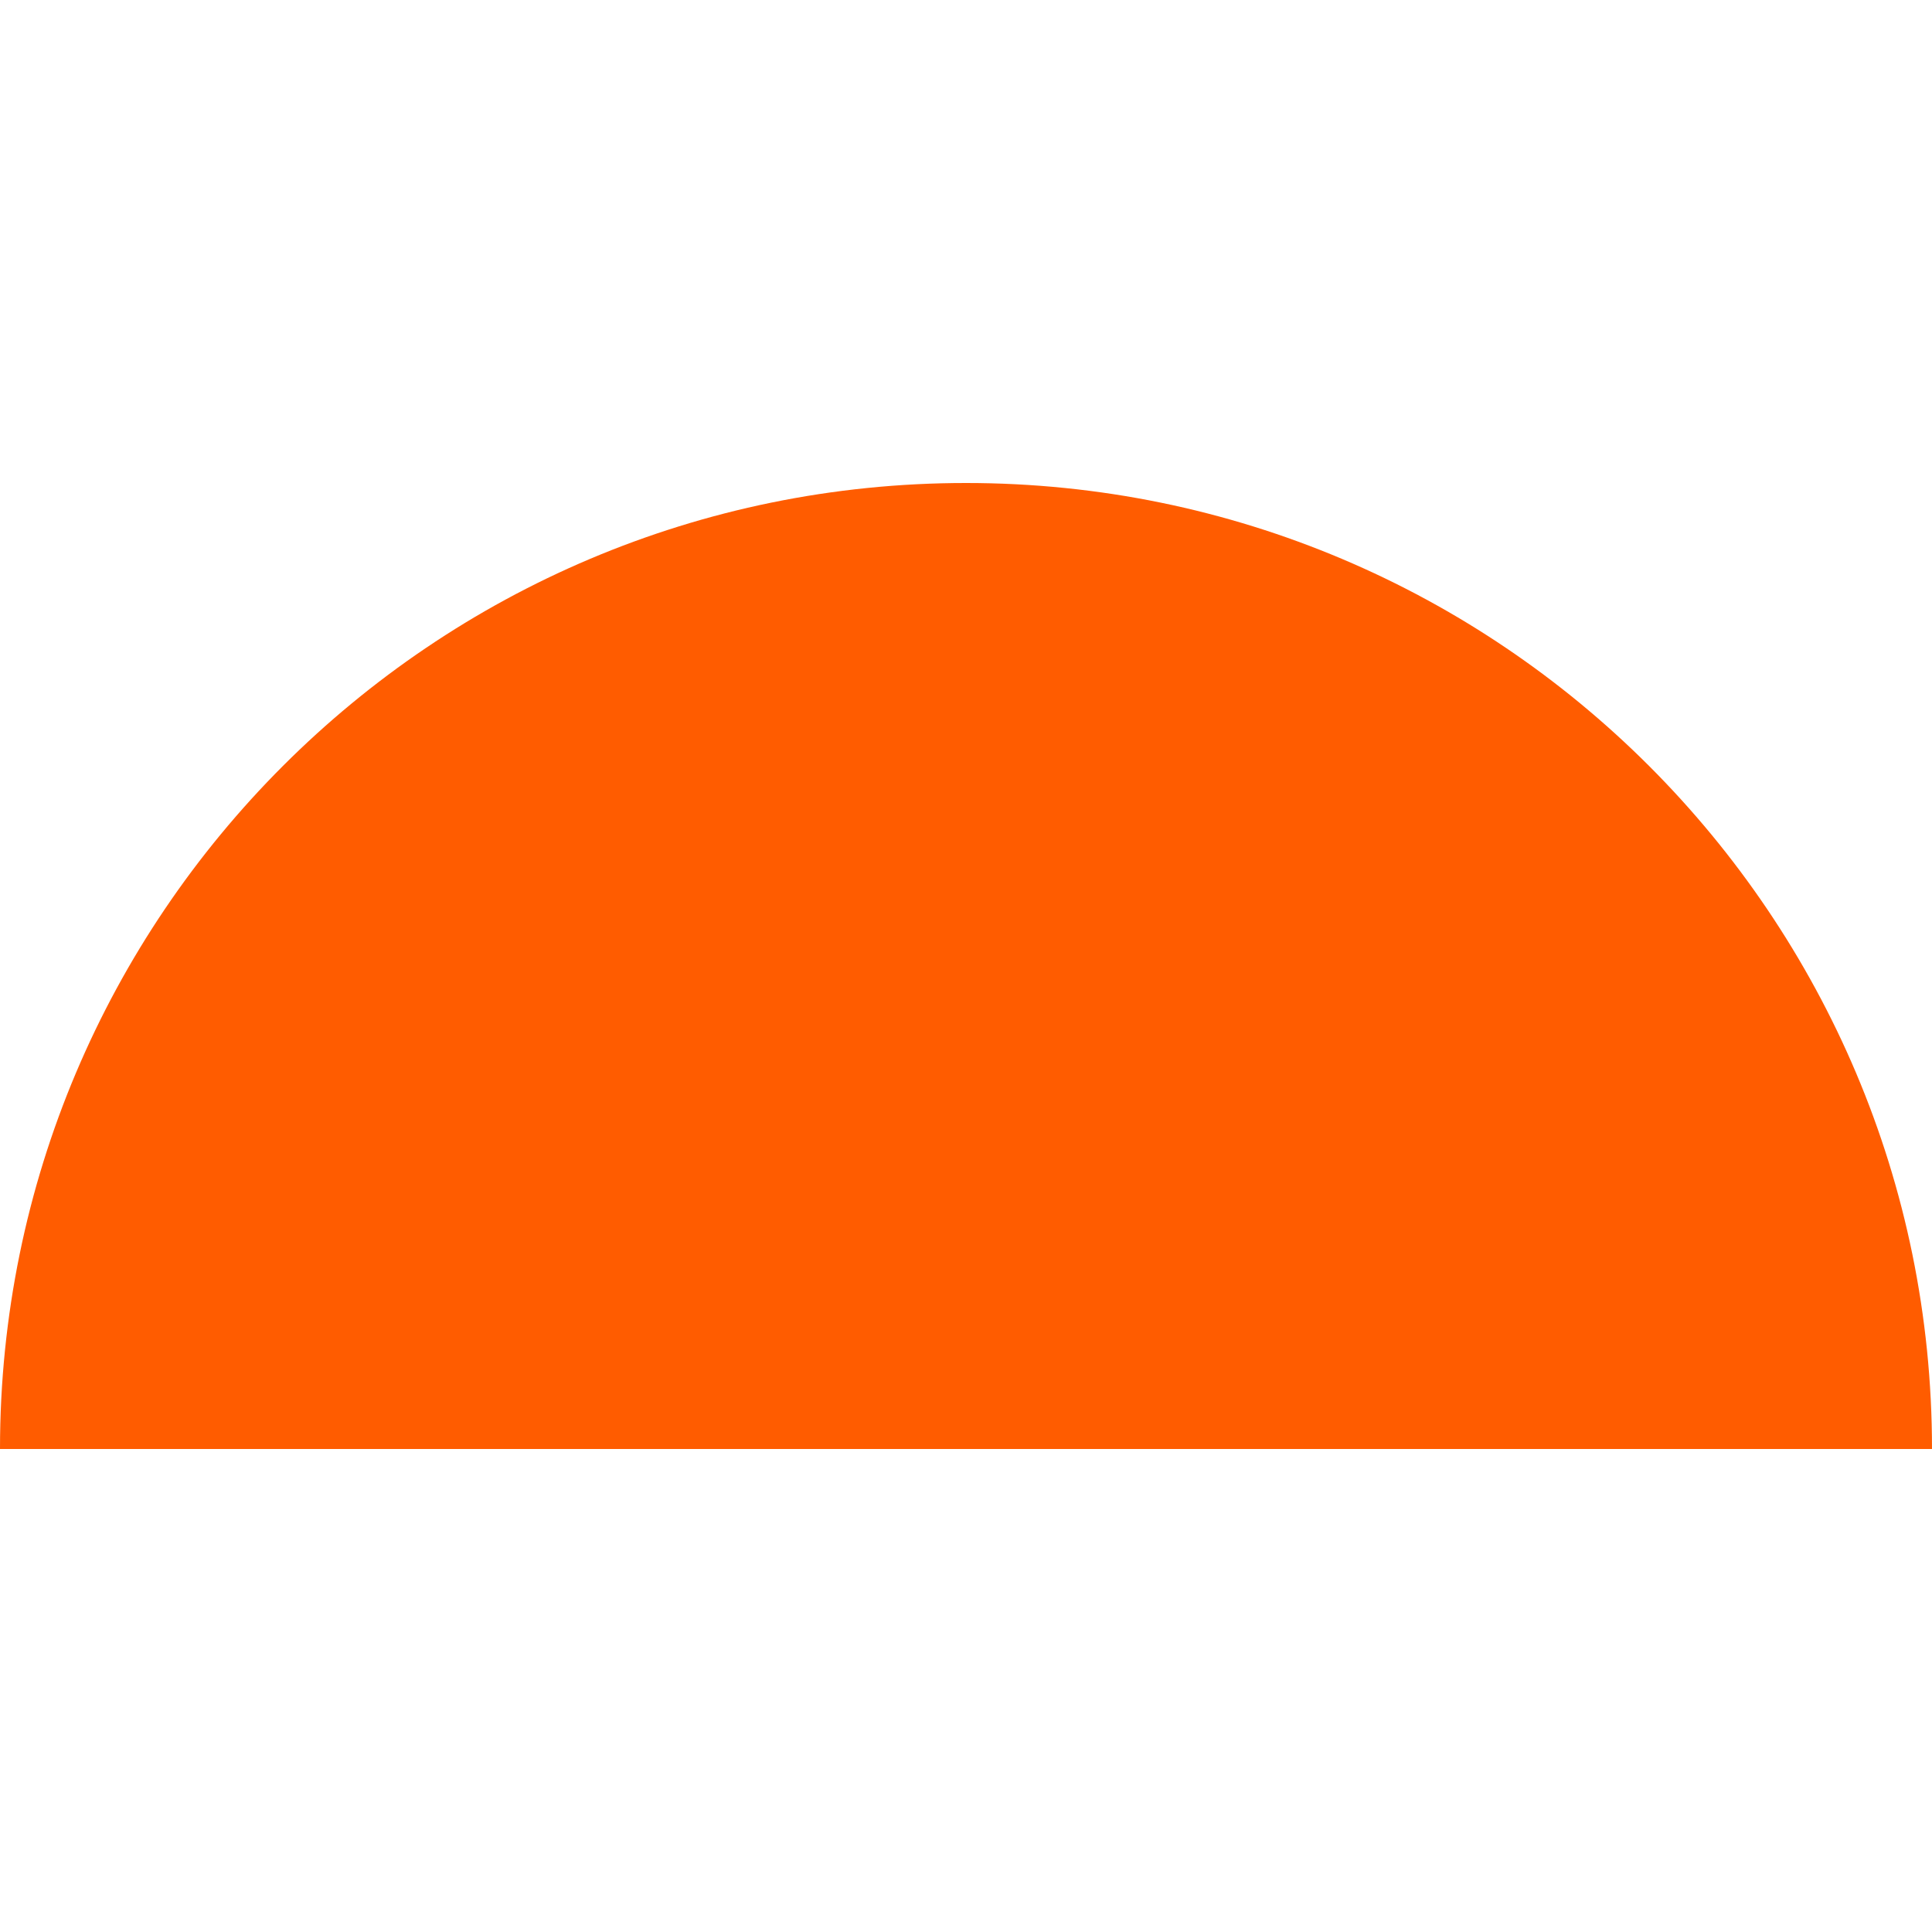
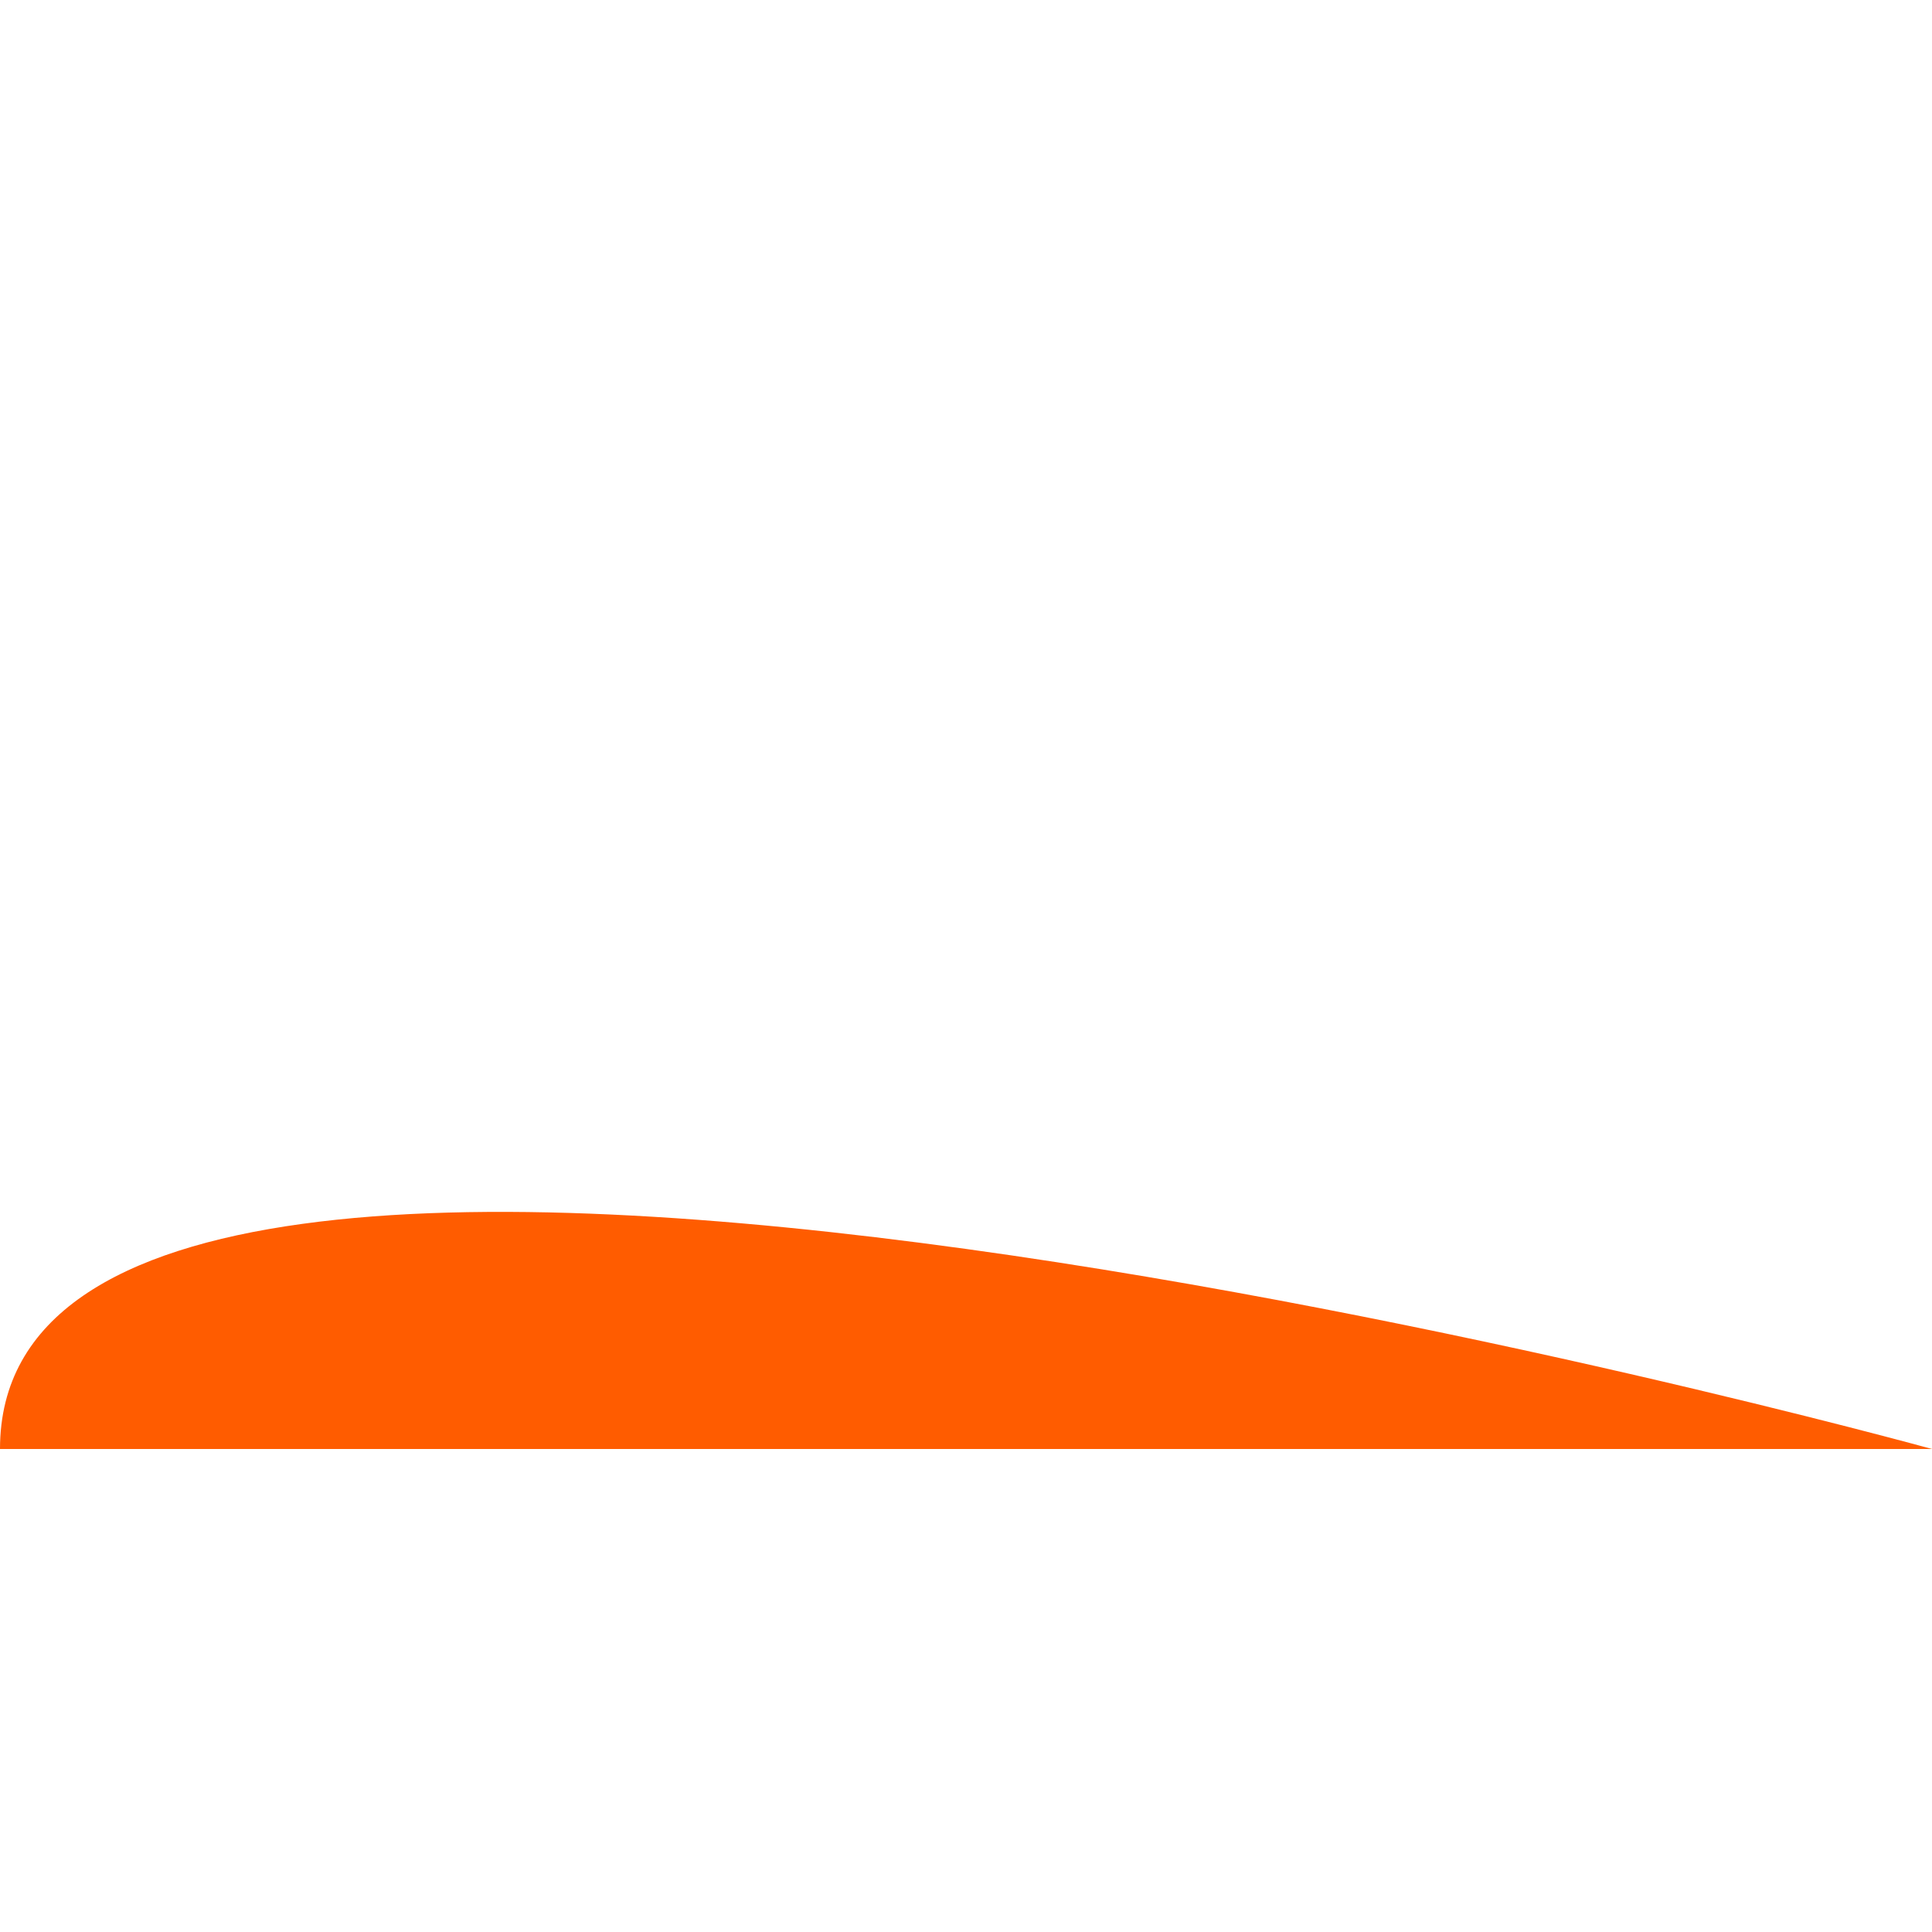
<svg xmlns="http://www.w3.org/2000/svg" width="200" height="200" fill="none" viewBox="0 0 200 200" version="1.1">
-   <path fill="rgba(255, 92, 0, 1)" fill-rule="evenodd" d="M200 150c0-55.228-44.772-100-100-100S0 94.772 0 150h200Z" clip-rule="evenodd" />
+   <path fill="rgba(255, 92, 0, 1)" fill-rule="evenodd" d="M200 150S0 94.772 0 150h200Z" clip-rule="evenodd" />
</svg>